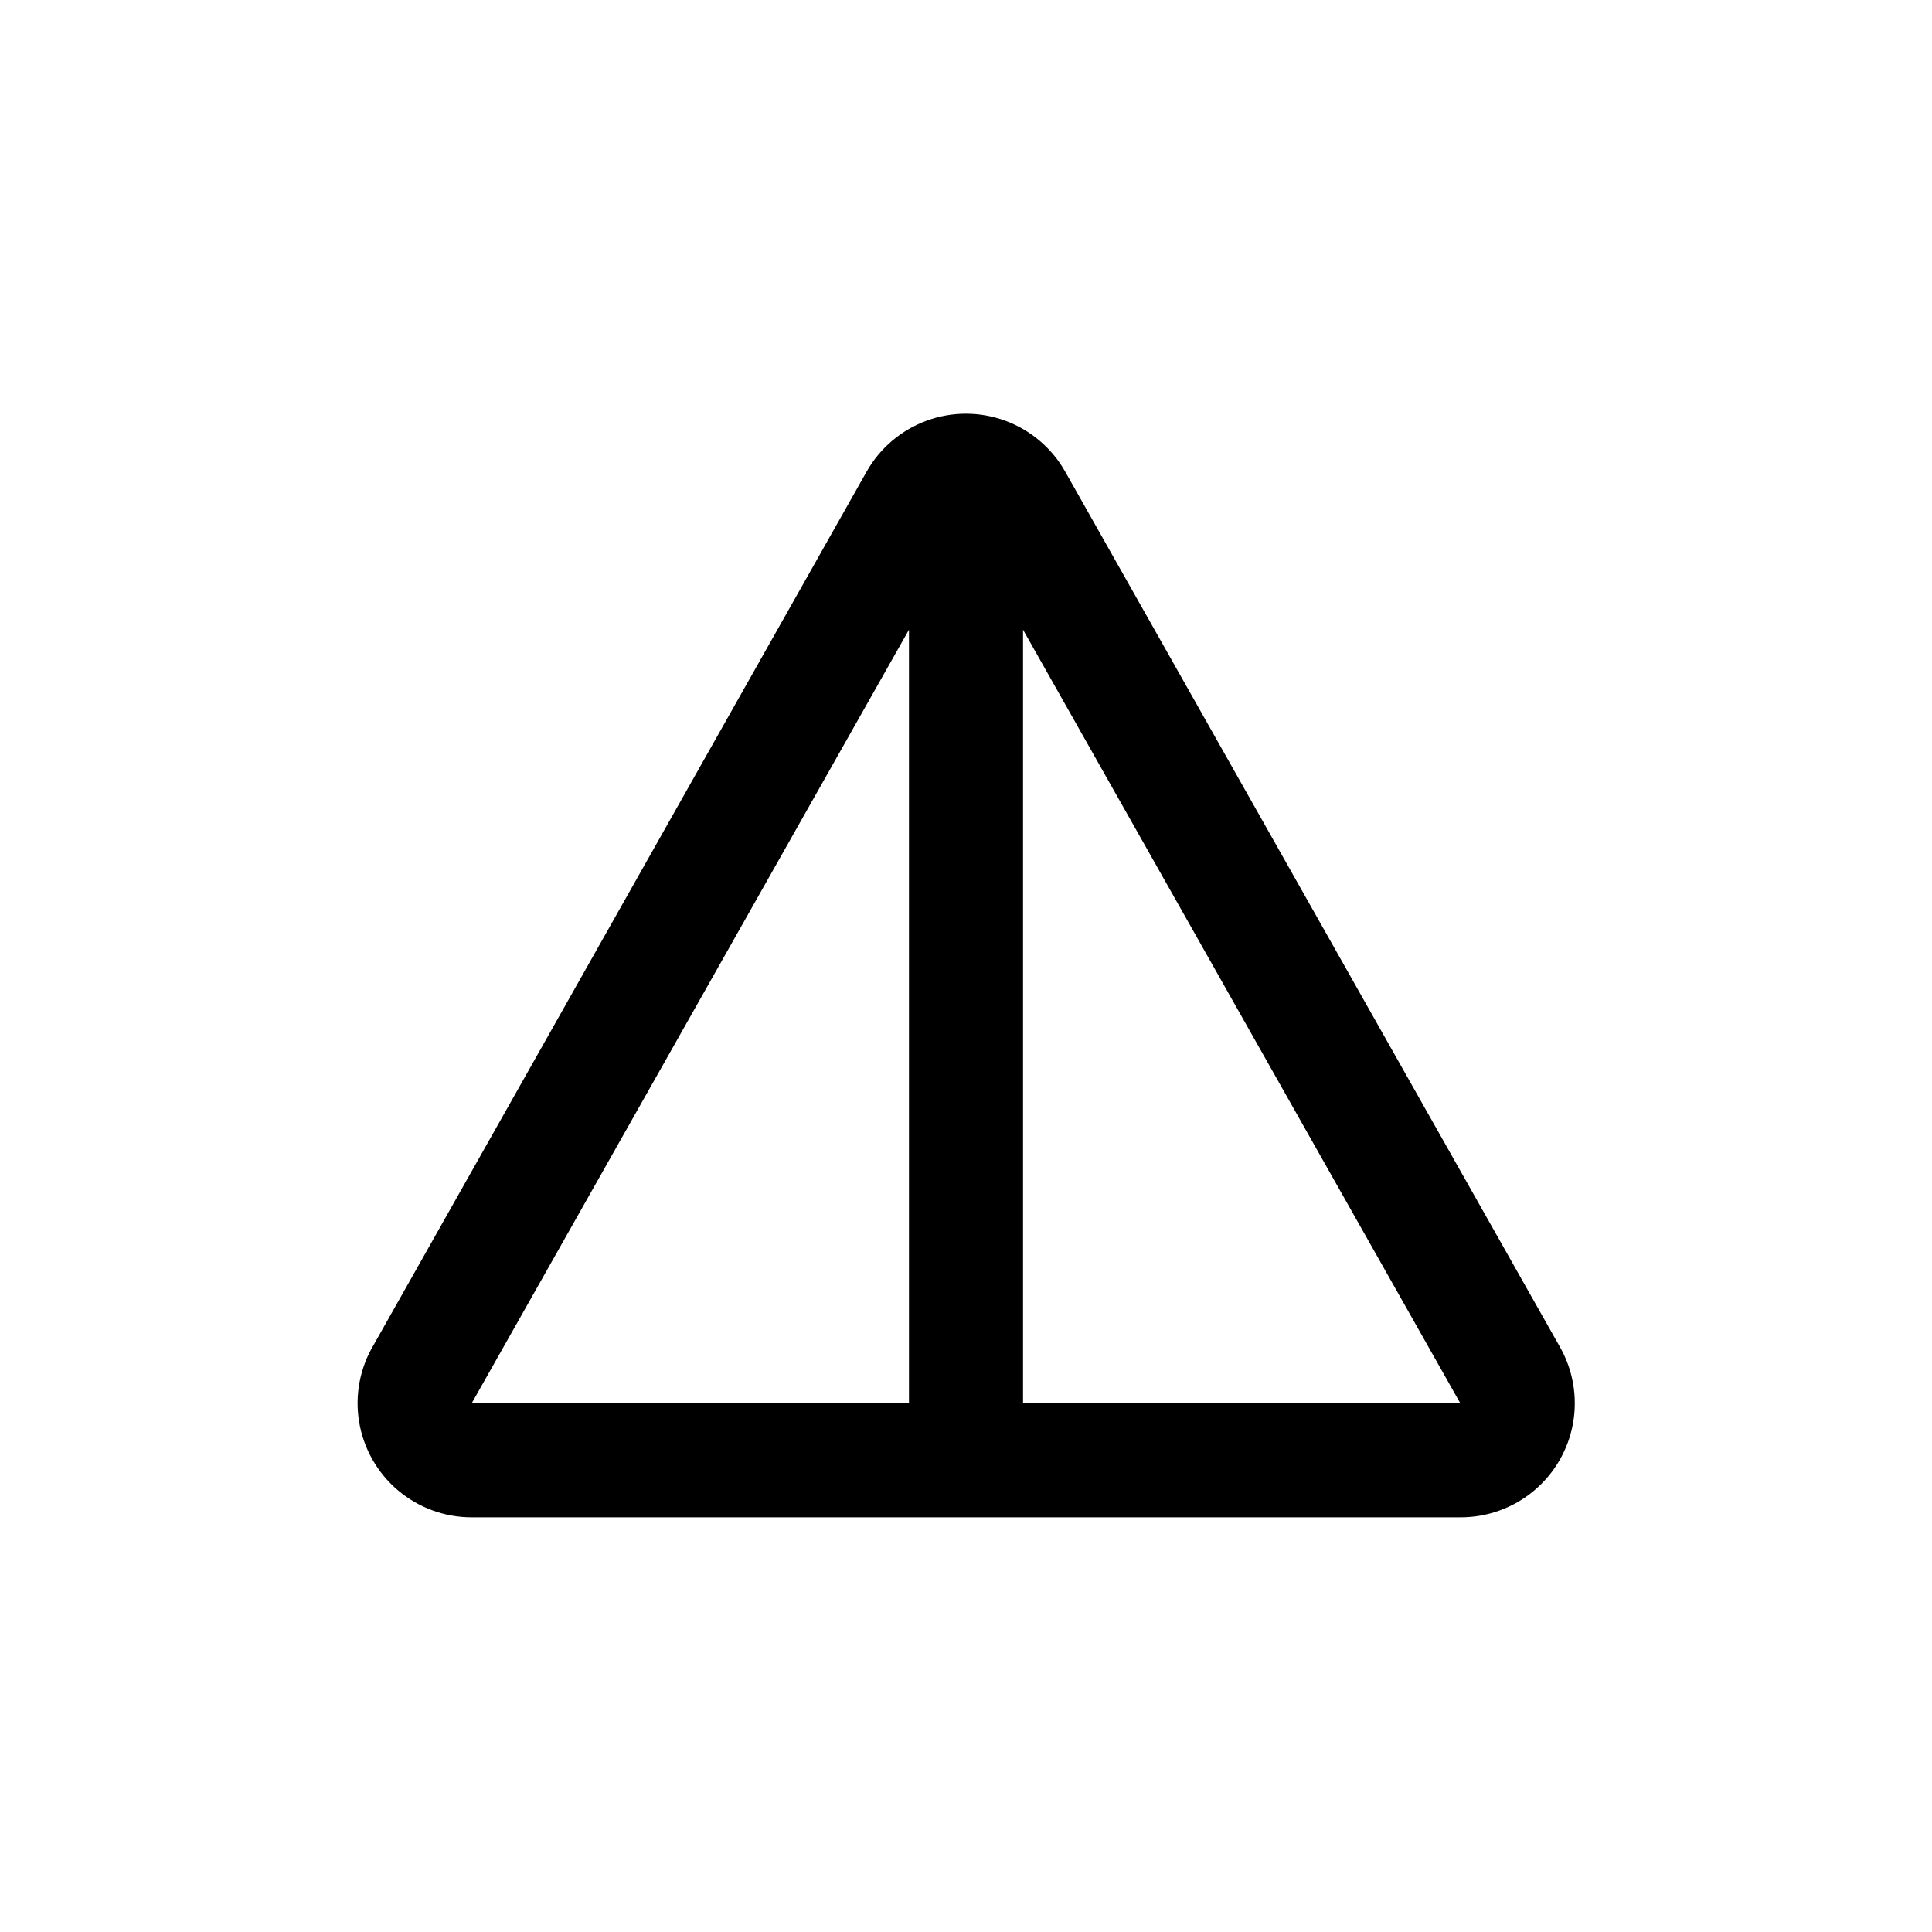
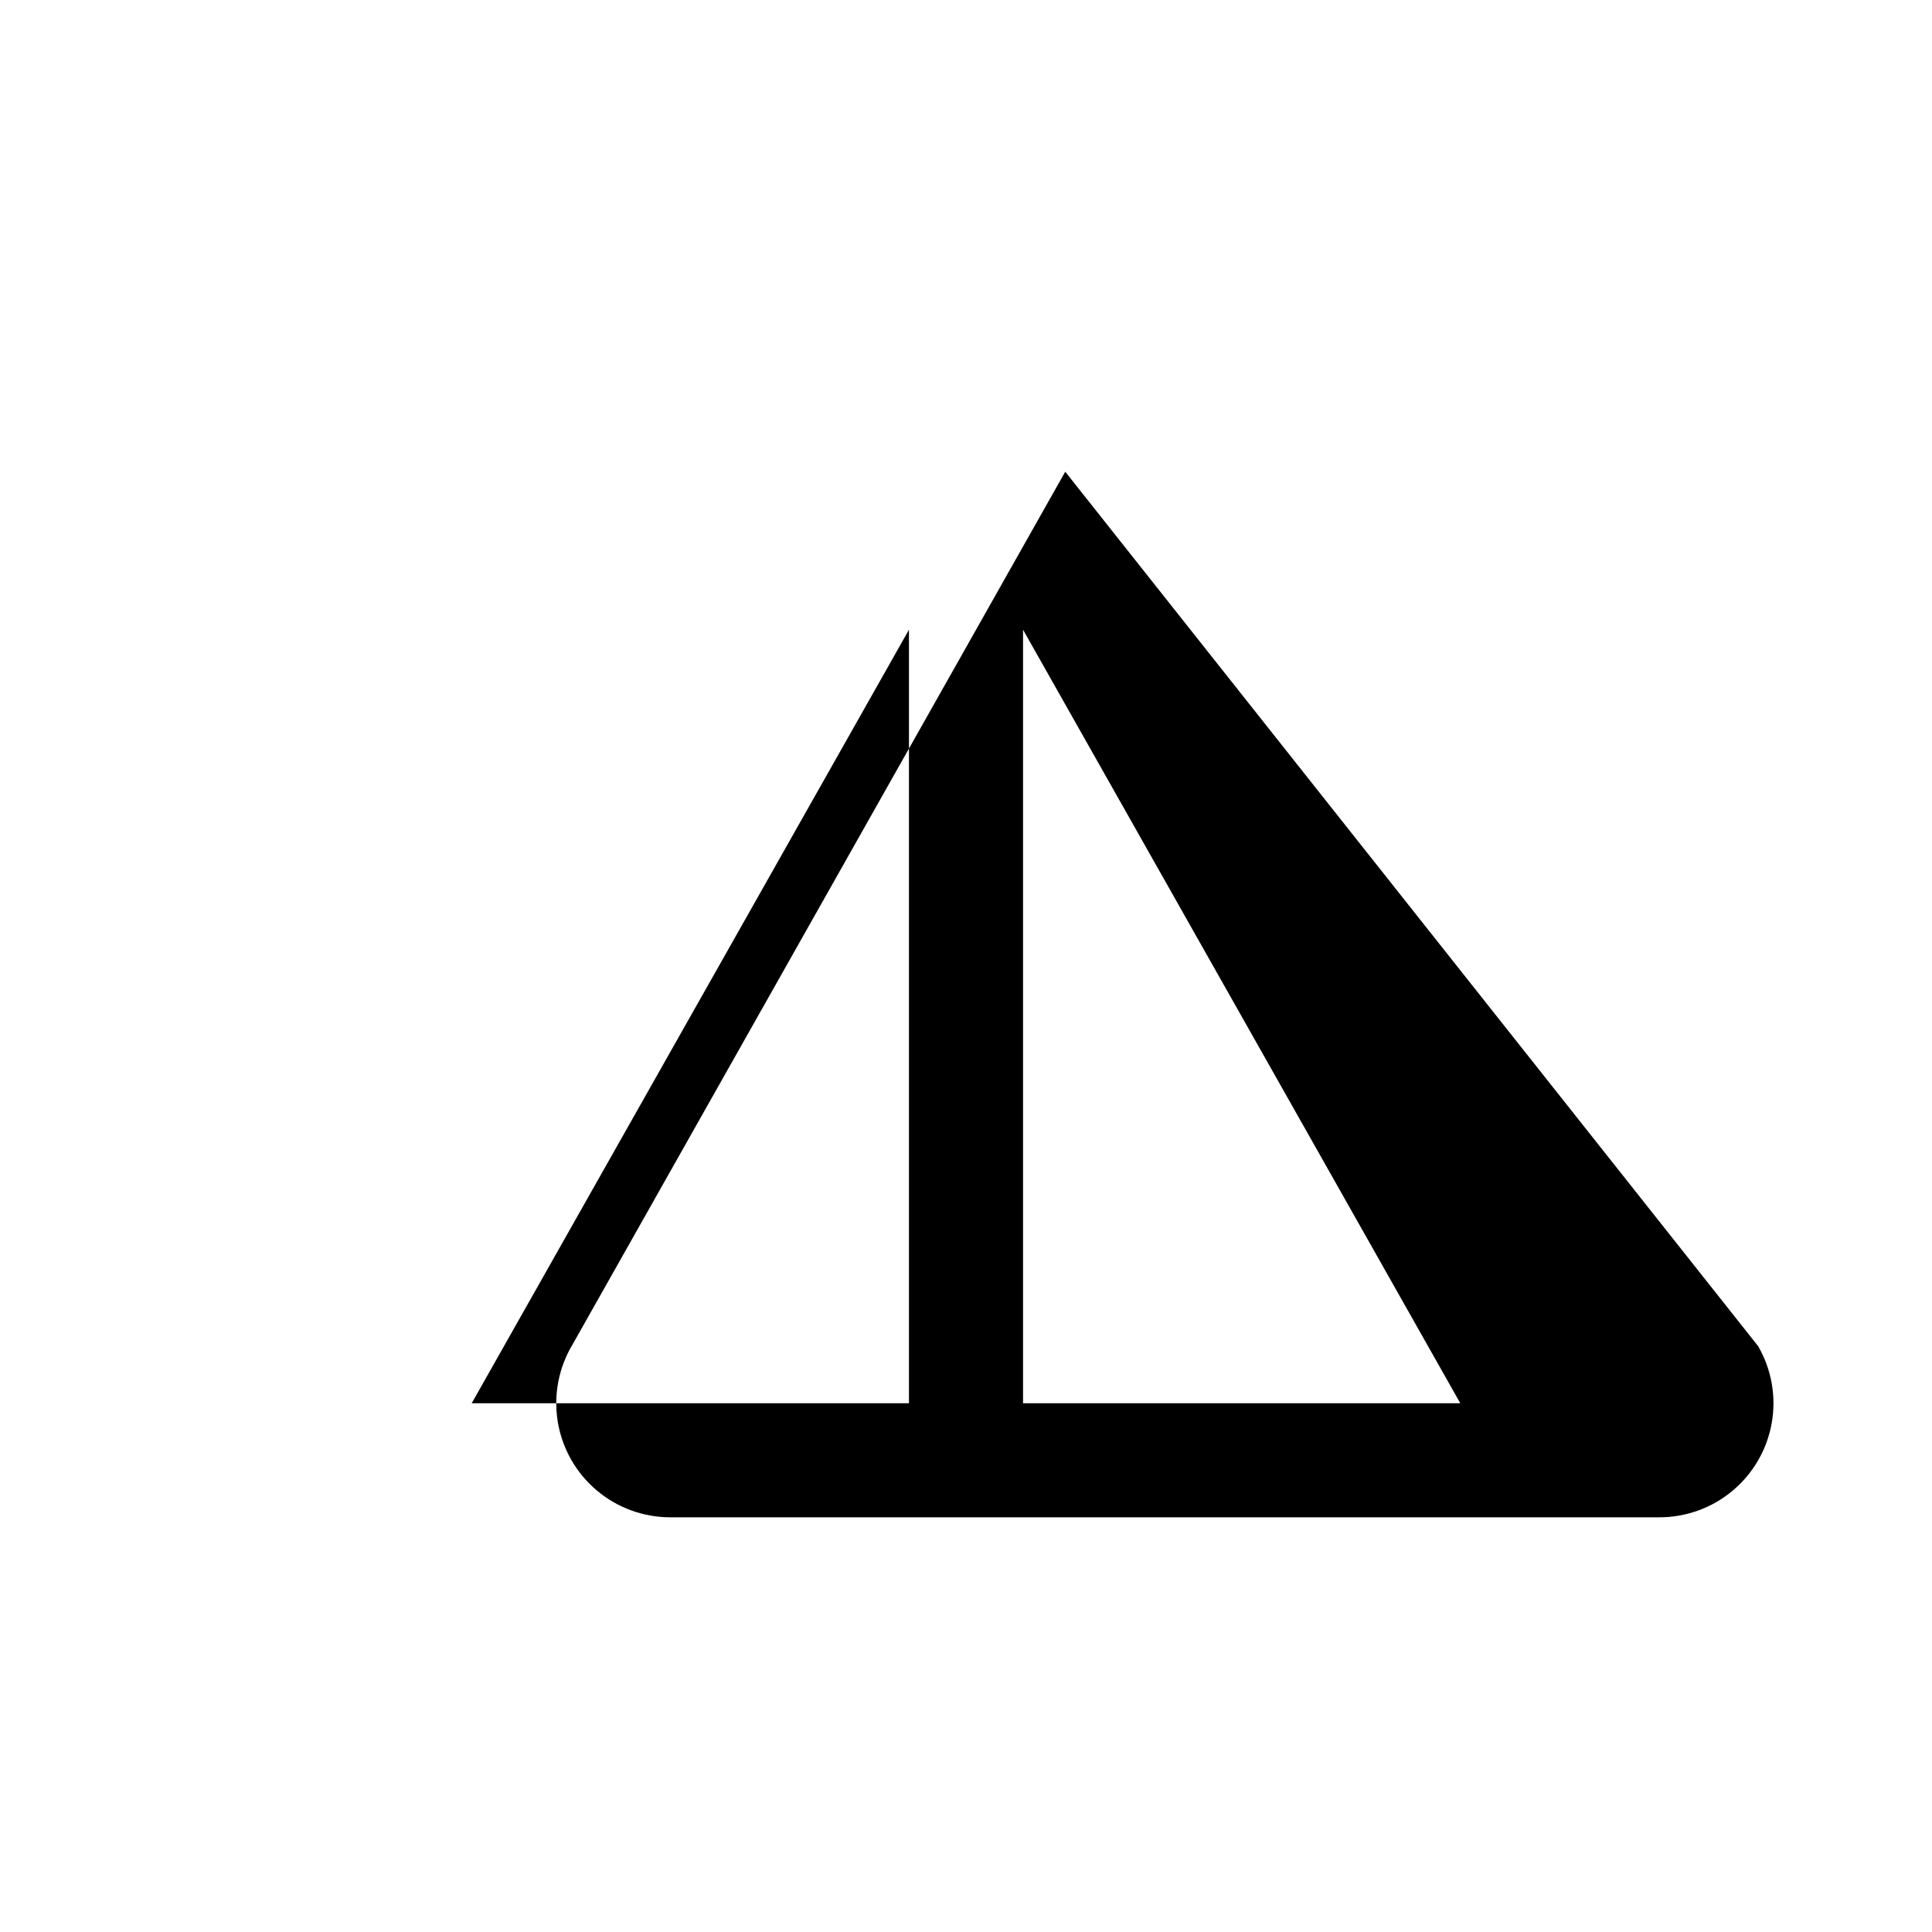
<svg xmlns="http://www.w3.org/2000/svg" fill="#000000" width="800px" height="800px" version="1.1" viewBox="144 144 512 512">
-   <path d="m426.3 269.01c-3.527-6.246-9.16-11.035-15.895-13.512-6.731-2.477-14.125-2.477-20.859 0-6.734 2.477-12.367 7.266-15.895 13.512l-130.54 231.25c-3.707 6.141-5.109 13.406-3.953 20.484 1.156 7.082 4.793 13.523 10.262 18.168 5.469 4.648 12.41 7.195 19.586 7.191h261.98c7.121 0.031 14.023-2.457 19.488-7.019 5.469-4.562 9.148-10.906 10.395-17.918 1.246-7.012-0.023-14.238-3.582-20.402zm-41.414 246.87h-115.88l115.88-205zm30.23 0v-205l115.88 205z" />
+   <path d="m426.3 269.01l-130.54 231.25c-3.707 6.141-5.109 13.406-3.953 20.484 1.156 7.082 4.793 13.523 10.262 18.168 5.469 4.648 12.41 7.195 19.586 7.191h261.98c7.121 0.031 14.023-2.457 19.488-7.019 5.469-4.562 9.148-10.906 10.395-17.918 1.246-7.012-0.023-14.238-3.582-20.402zm-41.414 246.87h-115.88l115.88-205zm30.23 0v-205l115.88 205z" />
</svg>